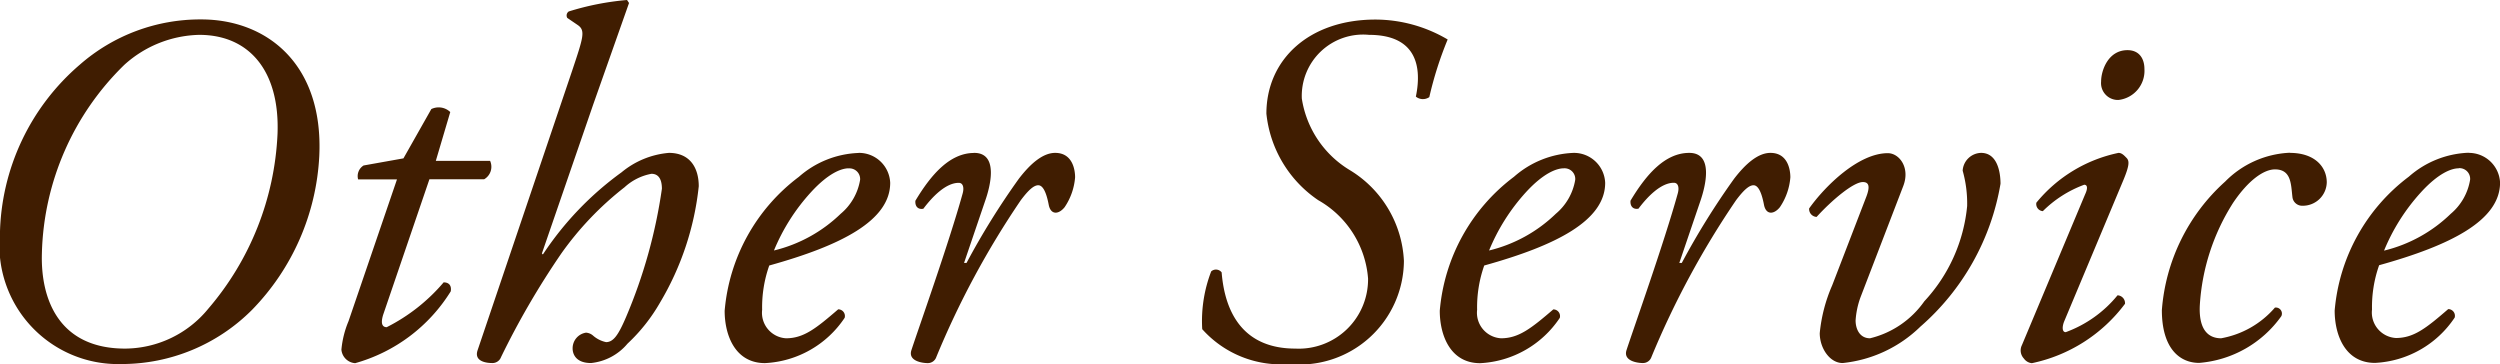
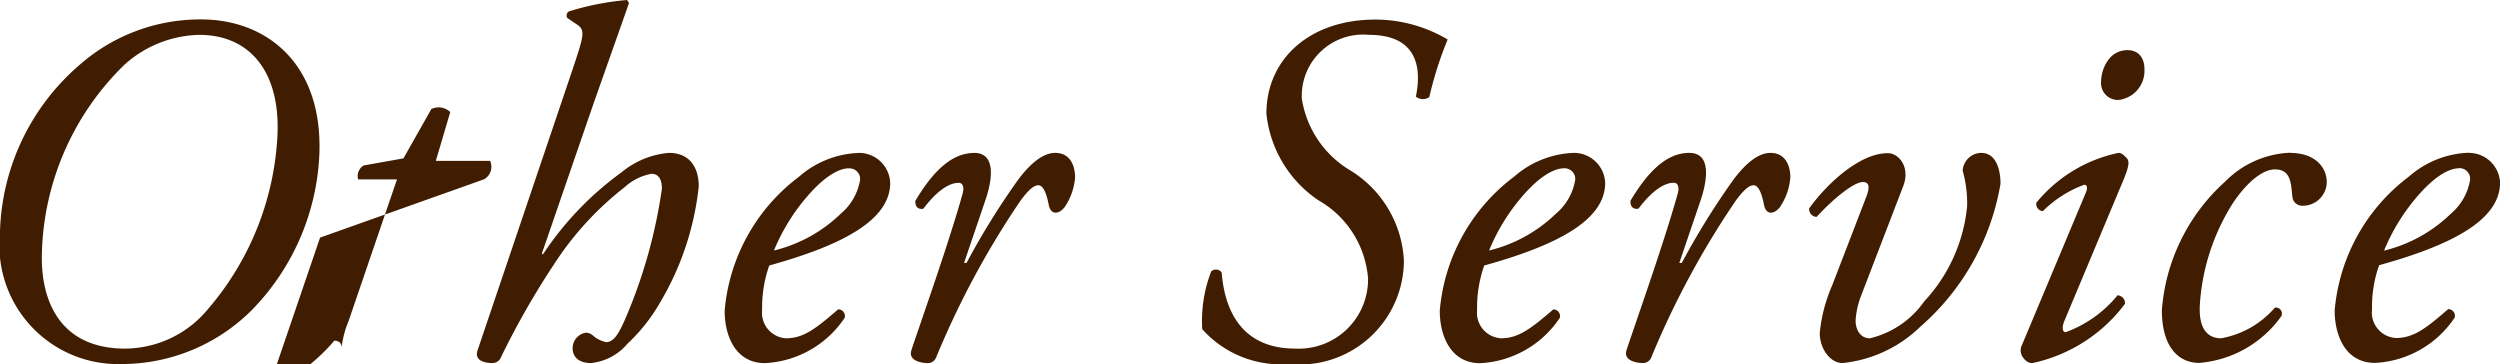
<svg xmlns="http://www.w3.org/2000/svg" width="70.282" height="10.234" viewBox="0 0 70.282 10.234">
-   <path d="M-26.74-9.464A5.135,5.135,0,0,0-30.156-8.19,6.421,6.421,0,0,0-32.4-3.43,3.335,3.335,0,0,0-28.98.224,5.175,5.175,0,0,0-25.312-1.3a6.669,6.669,0,0,0,1.89-4.326C-23.3-8.218-24.906-9.464-26.74-9.464Zm-.056.434c1.4,0,2.268,1.008,2.2,2.786A8.092,8.092,0,0,1-26.544-1.33,3.038,3.038,0,0,1-28.882-.21c-1.848,0-2.38-1.372-2.338-2.688A7.655,7.655,0,0,1-28.9-8.19,3.239,3.239,0,0,1-26.8-9.03Zm8.008,4.06a.405.405,0,0,0,.168-.518h-1.526l.406-1.372a.471.471,0,0,0-.532-.084l-.784,1.386-1.12.2a.351.351,0,0,0-.154.392h1.092L-22.6-.98a2.693,2.693,0,0,0-.2.8A.418.418,0,0,0-22.414.2,4.629,4.629,0,0,0-19.726-1.82c.028-.168-.056-.252-.2-.252a5.126,5.126,0,0,1-1.6,1.26c-.112,0-.182-.084-.1-.35l1.3-3.808Zm4.018-5.04a7.669,7.669,0,0,0-1.638.322.136.136,0,0,0-.042.182l.294.2c.224.154.154.35-.154,1.274L-18.97-.168c-.112.322.252.364.406.364a.256.256,0,0,0,.252-.168,22.677,22.677,0,0,1,1.694-2.912A8.838,8.838,0,0,1-14.84-4.746a1.523,1.523,0,0,1,.756-.378c.2,0,.294.154.294.42A14.388,14.388,0,0,1-14.8-1.092c-.21.49-.35.7-.56.7a.808.808,0,0,1-.364-.182.334.334,0,0,0-.2-.084A.444.444,0,0,0-16.3-.21c0,.112.056.406.518.406A1.539,1.539,0,0,0-14.756-.35a4.914,4.914,0,0,0,.91-1.148,8.036,8.036,0,0,0,1.092-3.276c0-.49-.224-.938-.84-.938a2.4,2.4,0,0,0-1.33.546,8.881,8.881,0,0,0-2.212,2.31l-.028-.028,1.442-4.186,1.008-2.856Zm6.51,4.3a2.687,2.687,0,0,0-1.68.672,5.262,5.262,0,0,0-2.086,3.766c0,.686.294,1.47,1.134,1.47a2.859,2.859,0,0,0,2.24-1.274.188.188,0,0,0-.182-.238C-9.45-.784-9.8-.5-10.3-.5a.718.718,0,0,1-.672-.8,3.524,3.524,0,0,1,.2-1.246c2.016-.56,3.4-1.26,3.4-2.324A.878.878,0,0,0-8.26-5.712Zm-.28.434a.3.3,0,0,1,.322.322A1.58,1.58,0,0,1-8.764-4,4.068,4.068,0,0,1-10.64-2.968,5.572,5.572,0,0,1-9.6-4.606C-9.1-5.152-8.736-5.278-8.54-5.278Zm3.528-.434c-.672,0-1.2.588-1.652,1.344-.014.168.084.252.224.224.252-.336.63-.728.994-.728.126,0,.154.14.112.294-.378,1.372-1.26,3.85-1.442,4.41-.1.308.308.364.462.364A.251.251,0,0,0-6.076.028,24.27,24.27,0,0,1-3.7-4.382c.21-.28.364-.42.49-.42s.224.182.294.546c.056.294.28.28.448.07a1.738,1.738,0,0,0,.294-.84c0-.21-.07-.686-.56-.686-.35,0-.7.308-1.022.728a21.018,21.018,0,0,0-1.47,2.366h-.07l.6-1.764C-4.564-4.76-4.312-5.712-5.012-5.712ZM3.85.224a2.933,2.933,0,0,0,3.22-2.9A3.157,3.157,0,0,0,5.558-5.222,2.853,2.853,0,0,1,4.2-7.238,1.724,1.724,0,0,1,6.09-9.03c1.246,0,1.512.784,1.316,1.736a.315.315,0,0,0,.378.014A10.092,10.092,0,0,1,8.3-8.9a4.008,4.008,0,0,0-2.03-.56c-1.862,0-3.066,1.12-3.066,2.646A3.352,3.352,0,0,0,4.662-4.382a2.775,2.775,0,0,1,1.4,2.2A1.949,1.949,0,0,1,4.018-.21c-1.4,0-1.974-.924-2.072-2.142a.2.2,0,0,0-.294-.028A3.886,3.886,0,0,0,1.4-.756,2.967,2.967,0,0,0,3.85.224Zm7.994-5.936a2.687,2.687,0,0,0-1.68.672A5.262,5.262,0,0,0,8.078-1.274C8.078-.588,8.372.2,9.212.2a2.859,2.859,0,0,0,2.24-1.274.188.188,0,0,0-.182-.238C10.654-.784,10.3-.5,9.8-.5a.718.718,0,0,1-.672-.8,3.524,3.524,0,0,1,.2-1.246c2.016-.56,3.4-1.26,3.4-2.324A.878.878,0,0,0,11.844-5.712Zm-.28.434a.3.3,0,0,1,.322.322A1.58,1.58,0,0,1,11.34-4,4.068,4.068,0,0,1,9.464-2.968,5.572,5.572,0,0,1,10.5-4.606C11-5.152,11.368-5.278,11.564-5.278Zm3.528-.434c-.672,0-1.2.588-1.652,1.344-.014.168.084.252.224.224.252-.336.63-.728.994-.728.126,0,.154.14.112.294-.378,1.372-1.26,3.85-1.442,4.41-.1.308.308.364.462.364a.251.251,0,0,0,.238-.168,24.27,24.27,0,0,1,2.38-4.41c.21-.28.364-.42.49-.42s.224.182.294.546c.056.294.28.28.448.07a1.738,1.738,0,0,0,.294-.84c0-.21-.07-.686-.56-.686-.35,0-.7.308-1.022.728a21.018,21.018,0,0,0-1.47,2.366h-.07l.6-1.764C15.54-4.76,15.792-5.712,15.092-5.712ZM19.11-1.988a4.412,4.412,0,0,0-.35,1.344c0,.42.28.84.644.84A3.657,3.657,0,0,0,21.588-.826a6.837,6.837,0,0,0,2.254-4.018c0-.35-.1-.868-.546-.868a.532.532,0,0,0-.518.5,3.4,3.4,0,0,1,.126.994A4.566,4.566,0,0,1,21.7-1.54,2.612,2.612,0,0,1,20.174-.5c-.294,0-.406-.266-.406-.5a2.311,2.311,0,0,1,.14-.658l1.2-3.122c.2-.518-.112-.924-.434-.924-.826,0-1.764.924-2.212,1.554a.221.221,0,0,0,.21.238c.434-.476,1.036-.98,1.3-.98.182,0,.2.14.1.406Zm5.334,1.68A.332.332,0,0,0,24.5.07.31.31,0,0,0,24.724.2,4.388,4.388,0,0,0,27.342-1.47a.221.221,0,0,0-.21-.238A3.372,3.372,0,0,1,25.676-.672c-.112,0-.1-.168-.042-.308L27.3-4.956c.168-.406.168-.532.084-.616-.056-.056-.126-.14-.224-.14a4.047,4.047,0,0,0-2.31,1.4.2.2,0,0,0,.182.238,3.228,3.228,0,0,1,1.162-.742c.1,0,.1.112.028.266ZM27.412-8.6c-.546,0-.742.574-.742.882a.474.474,0,0,0,.49.518.824.824,0,0,0,.728-.868C27.888-8.372,27.734-8.6,27.412-8.6Zm4.564,2.884a2.716,2.716,0,0,0-1.82.812,5.405,5.405,0,0,0-1.778,3.612c0,1.078.5,1.484,1.05,1.484a3.141,3.141,0,0,0,2.31-1.316.17.17,0,0,0-.182-.238A2.6,2.6,0,0,1,30.044-.5c-.336,0-.63-.21-.6-.91a6.021,6.021,0,0,1,.938-2.9c.434-.644.868-.938,1.176-.938.462,0,.448.42.49.77a.274.274,0,0,0,.28.252.673.673,0,0,0,.686-.658C33.012-5.32,32.676-5.712,31.976-5.712Zm5.026,0a2.687,2.687,0,0,0-1.68.672,5.262,5.262,0,0,0-2.086,3.766c0,.686.294,1.47,1.134,1.47a2.859,2.859,0,0,0,2.24-1.274.188.188,0,0,0-.182-.238c-.616.532-.966.812-1.47.812a.718.718,0,0,1-.672-.8,3.524,3.524,0,0,1,.2-1.246c2.016-.56,3.4-1.26,3.4-2.324A.878.878,0,0,0,37-5.712Zm-.28.434a.3.3,0,0,1,.322.322A1.58,1.58,0,0,1,36.5-4a4.068,4.068,0,0,1-1.876,1.036,5.572,5.572,0,0,1,1.036-1.638C36.162-5.152,36.526-5.278,36.722-5.278Z" transform="translate(32.398 10.01)" fill="#401d01" />
+   <path d="M-26.74-9.464A5.135,5.135,0,0,0-30.156-8.19,6.421,6.421,0,0,0-32.4-3.43,3.335,3.335,0,0,0-28.98.224,5.175,5.175,0,0,0-25.312-1.3a6.669,6.669,0,0,0,1.89-4.326C-23.3-8.218-24.906-9.464-26.74-9.464Zm-.056.434c1.4,0,2.268,1.008,2.2,2.786A8.092,8.092,0,0,1-26.544-1.33,3.038,3.038,0,0,1-28.882-.21c-1.848,0-2.38-1.372-2.338-2.688A7.655,7.655,0,0,1-28.9-8.19,3.239,3.239,0,0,1-26.8-9.03Zm8.008,4.06a.405.405,0,0,0,.168-.518h-1.526l.406-1.372a.471.471,0,0,0-.532-.084l-.784,1.386-1.12.2a.351.351,0,0,0-.154.392h1.092L-22.6-.98a2.693,2.693,0,0,0-.2.8c.028-.168-.056-.252-.2-.252a5.126,5.126,0,0,1-1.6,1.26c-.112,0-.182-.084-.1-.35l1.3-3.808Zm4.018-5.04a7.669,7.669,0,0,0-1.638.322.136.136,0,0,0-.042.182l.294.2c.224.154.154.35-.154,1.274L-18.97-.168c-.112.322.252.364.406.364a.256.256,0,0,0,.252-.168,22.677,22.677,0,0,1,1.694-2.912A8.838,8.838,0,0,1-14.84-4.746a1.523,1.523,0,0,1,.756-.378c.2,0,.294.154.294.42A14.388,14.388,0,0,1-14.8-1.092c-.21.49-.35.7-.56.7a.808.808,0,0,1-.364-.182.334.334,0,0,0-.2-.084A.444.444,0,0,0-16.3-.21c0,.112.056.406.518.406A1.539,1.539,0,0,0-14.756-.35a4.914,4.914,0,0,0,.91-1.148,8.036,8.036,0,0,0,1.092-3.276c0-.49-.224-.938-.84-.938a2.4,2.4,0,0,0-1.33.546,8.881,8.881,0,0,0-2.212,2.31l-.028-.028,1.442-4.186,1.008-2.856Zm6.51,4.3a2.687,2.687,0,0,0-1.68.672,5.262,5.262,0,0,0-2.086,3.766c0,.686.294,1.47,1.134,1.47a2.859,2.859,0,0,0,2.24-1.274.188.188,0,0,0-.182-.238C-9.45-.784-9.8-.5-10.3-.5a.718.718,0,0,1-.672-.8,3.524,3.524,0,0,1,.2-1.246c2.016-.56,3.4-1.26,3.4-2.324A.878.878,0,0,0-8.26-5.712Zm-.28.434a.3.3,0,0,1,.322.322A1.58,1.58,0,0,1-8.764-4,4.068,4.068,0,0,1-10.64-2.968,5.572,5.572,0,0,1-9.6-4.606C-9.1-5.152-8.736-5.278-8.54-5.278Zm3.528-.434c-.672,0-1.2.588-1.652,1.344-.014.168.084.252.224.224.252-.336.63-.728.994-.728.126,0,.154.14.112.294-.378,1.372-1.26,3.85-1.442,4.41-.1.308.308.364.462.364A.251.251,0,0,0-6.076.028,24.27,24.27,0,0,1-3.7-4.382c.21-.28.364-.42.49-.42s.224.182.294.546c.056.294.28.28.448.07a1.738,1.738,0,0,0,.294-.84c0-.21-.07-.686-.56-.686-.35,0-.7.308-1.022.728a21.018,21.018,0,0,0-1.47,2.366h-.07l.6-1.764C-4.564-4.76-4.312-5.712-5.012-5.712ZM3.85.224a2.933,2.933,0,0,0,3.22-2.9A3.157,3.157,0,0,0,5.558-5.222,2.853,2.853,0,0,1,4.2-7.238,1.724,1.724,0,0,1,6.09-9.03c1.246,0,1.512.784,1.316,1.736a.315.315,0,0,0,.378.014A10.092,10.092,0,0,1,8.3-8.9a4.008,4.008,0,0,0-2.03-.56c-1.862,0-3.066,1.12-3.066,2.646A3.352,3.352,0,0,0,4.662-4.382a2.775,2.775,0,0,1,1.4,2.2A1.949,1.949,0,0,1,4.018-.21c-1.4,0-1.974-.924-2.072-2.142a.2.2,0,0,0-.294-.028A3.886,3.886,0,0,0,1.4-.756,2.967,2.967,0,0,0,3.85.224Zm7.994-5.936a2.687,2.687,0,0,0-1.68.672A5.262,5.262,0,0,0,8.078-1.274C8.078-.588,8.372.2,9.212.2a2.859,2.859,0,0,0,2.24-1.274.188.188,0,0,0-.182-.238C10.654-.784,10.3-.5,9.8-.5a.718.718,0,0,1-.672-.8,3.524,3.524,0,0,1,.2-1.246c2.016-.56,3.4-1.26,3.4-2.324A.878.878,0,0,0,11.844-5.712Zm-.28.434a.3.3,0,0,1,.322.322A1.58,1.58,0,0,1,11.34-4,4.068,4.068,0,0,1,9.464-2.968,5.572,5.572,0,0,1,10.5-4.606C11-5.152,11.368-5.278,11.564-5.278Zm3.528-.434c-.672,0-1.2.588-1.652,1.344-.014.168.084.252.224.224.252-.336.63-.728.994-.728.126,0,.154.14.112.294-.378,1.372-1.26,3.85-1.442,4.41-.1.308.308.364.462.364a.251.251,0,0,0,.238-.168,24.27,24.27,0,0,1,2.38-4.41c.21-.28.364-.42.49-.42s.224.182.294.546c.056.294.28.28.448.07a1.738,1.738,0,0,0,.294-.84c0-.21-.07-.686-.56-.686-.35,0-.7.308-1.022.728a21.018,21.018,0,0,0-1.47,2.366h-.07l.6-1.764C15.54-4.76,15.792-5.712,15.092-5.712ZM19.11-1.988a4.412,4.412,0,0,0-.35,1.344c0,.42.28.84.644.84A3.657,3.657,0,0,0,21.588-.826a6.837,6.837,0,0,0,2.254-4.018c0-.35-.1-.868-.546-.868a.532.532,0,0,0-.518.5,3.4,3.4,0,0,1,.126.994A4.566,4.566,0,0,1,21.7-1.54,2.612,2.612,0,0,1,20.174-.5c-.294,0-.406-.266-.406-.5a2.311,2.311,0,0,1,.14-.658l1.2-3.122c.2-.518-.112-.924-.434-.924-.826,0-1.764.924-2.212,1.554a.221.221,0,0,0,.21.238c.434-.476,1.036-.98,1.3-.98.182,0,.2.14.1.406Zm5.334,1.68A.332.332,0,0,0,24.5.07.31.31,0,0,0,24.724.2,4.388,4.388,0,0,0,27.342-1.47a.221.221,0,0,0-.21-.238A3.372,3.372,0,0,1,25.676-.672c-.112,0-.1-.168-.042-.308L27.3-4.956c.168-.406.168-.532.084-.616-.056-.056-.126-.14-.224-.14a4.047,4.047,0,0,0-2.31,1.4.2.2,0,0,0,.182.238,3.228,3.228,0,0,1,1.162-.742c.1,0,.1.112.028.266ZM27.412-8.6c-.546,0-.742.574-.742.882a.474.474,0,0,0,.49.518.824.824,0,0,0,.728-.868C27.888-8.372,27.734-8.6,27.412-8.6Zm4.564,2.884a2.716,2.716,0,0,0-1.82.812,5.405,5.405,0,0,0-1.778,3.612c0,1.078.5,1.484,1.05,1.484a3.141,3.141,0,0,0,2.31-1.316.17.17,0,0,0-.182-.238A2.6,2.6,0,0,1,30.044-.5c-.336,0-.63-.21-.6-.91a6.021,6.021,0,0,1,.938-2.9c.434-.644.868-.938,1.176-.938.462,0,.448.42.49.77a.274.274,0,0,0,.28.252.673.673,0,0,0,.686-.658C33.012-5.32,32.676-5.712,31.976-5.712Zm5.026,0a2.687,2.687,0,0,0-1.68.672,5.262,5.262,0,0,0-2.086,3.766c0,.686.294,1.47,1.134,1.47a2.859,2.859,0,0,0,2.24-1.274.188.188,0,0,0-.182-.238c-.616.532-.966.812-1.47.812a.718.718,0,0,1-.672-.8,3.524,3.524,0,0,1,.2-1.246c2.016-.56,3.4-1.26,3.4-2.324A.878.878,0,0,0,37-5.712Zm-.28.434a.3.3,0,0,1,.322.322A1.58,1.58,0,0,1,36.5-4a4.068,4.068,0,0,1-1.876,1.036,5.572,5.572,0,0,1,1.036-1.638C36.162-5.152,36.526-5.278,36.722-5.278Z" transform="translate(32.398 10.01)" fill="#401d01" />
</svg>